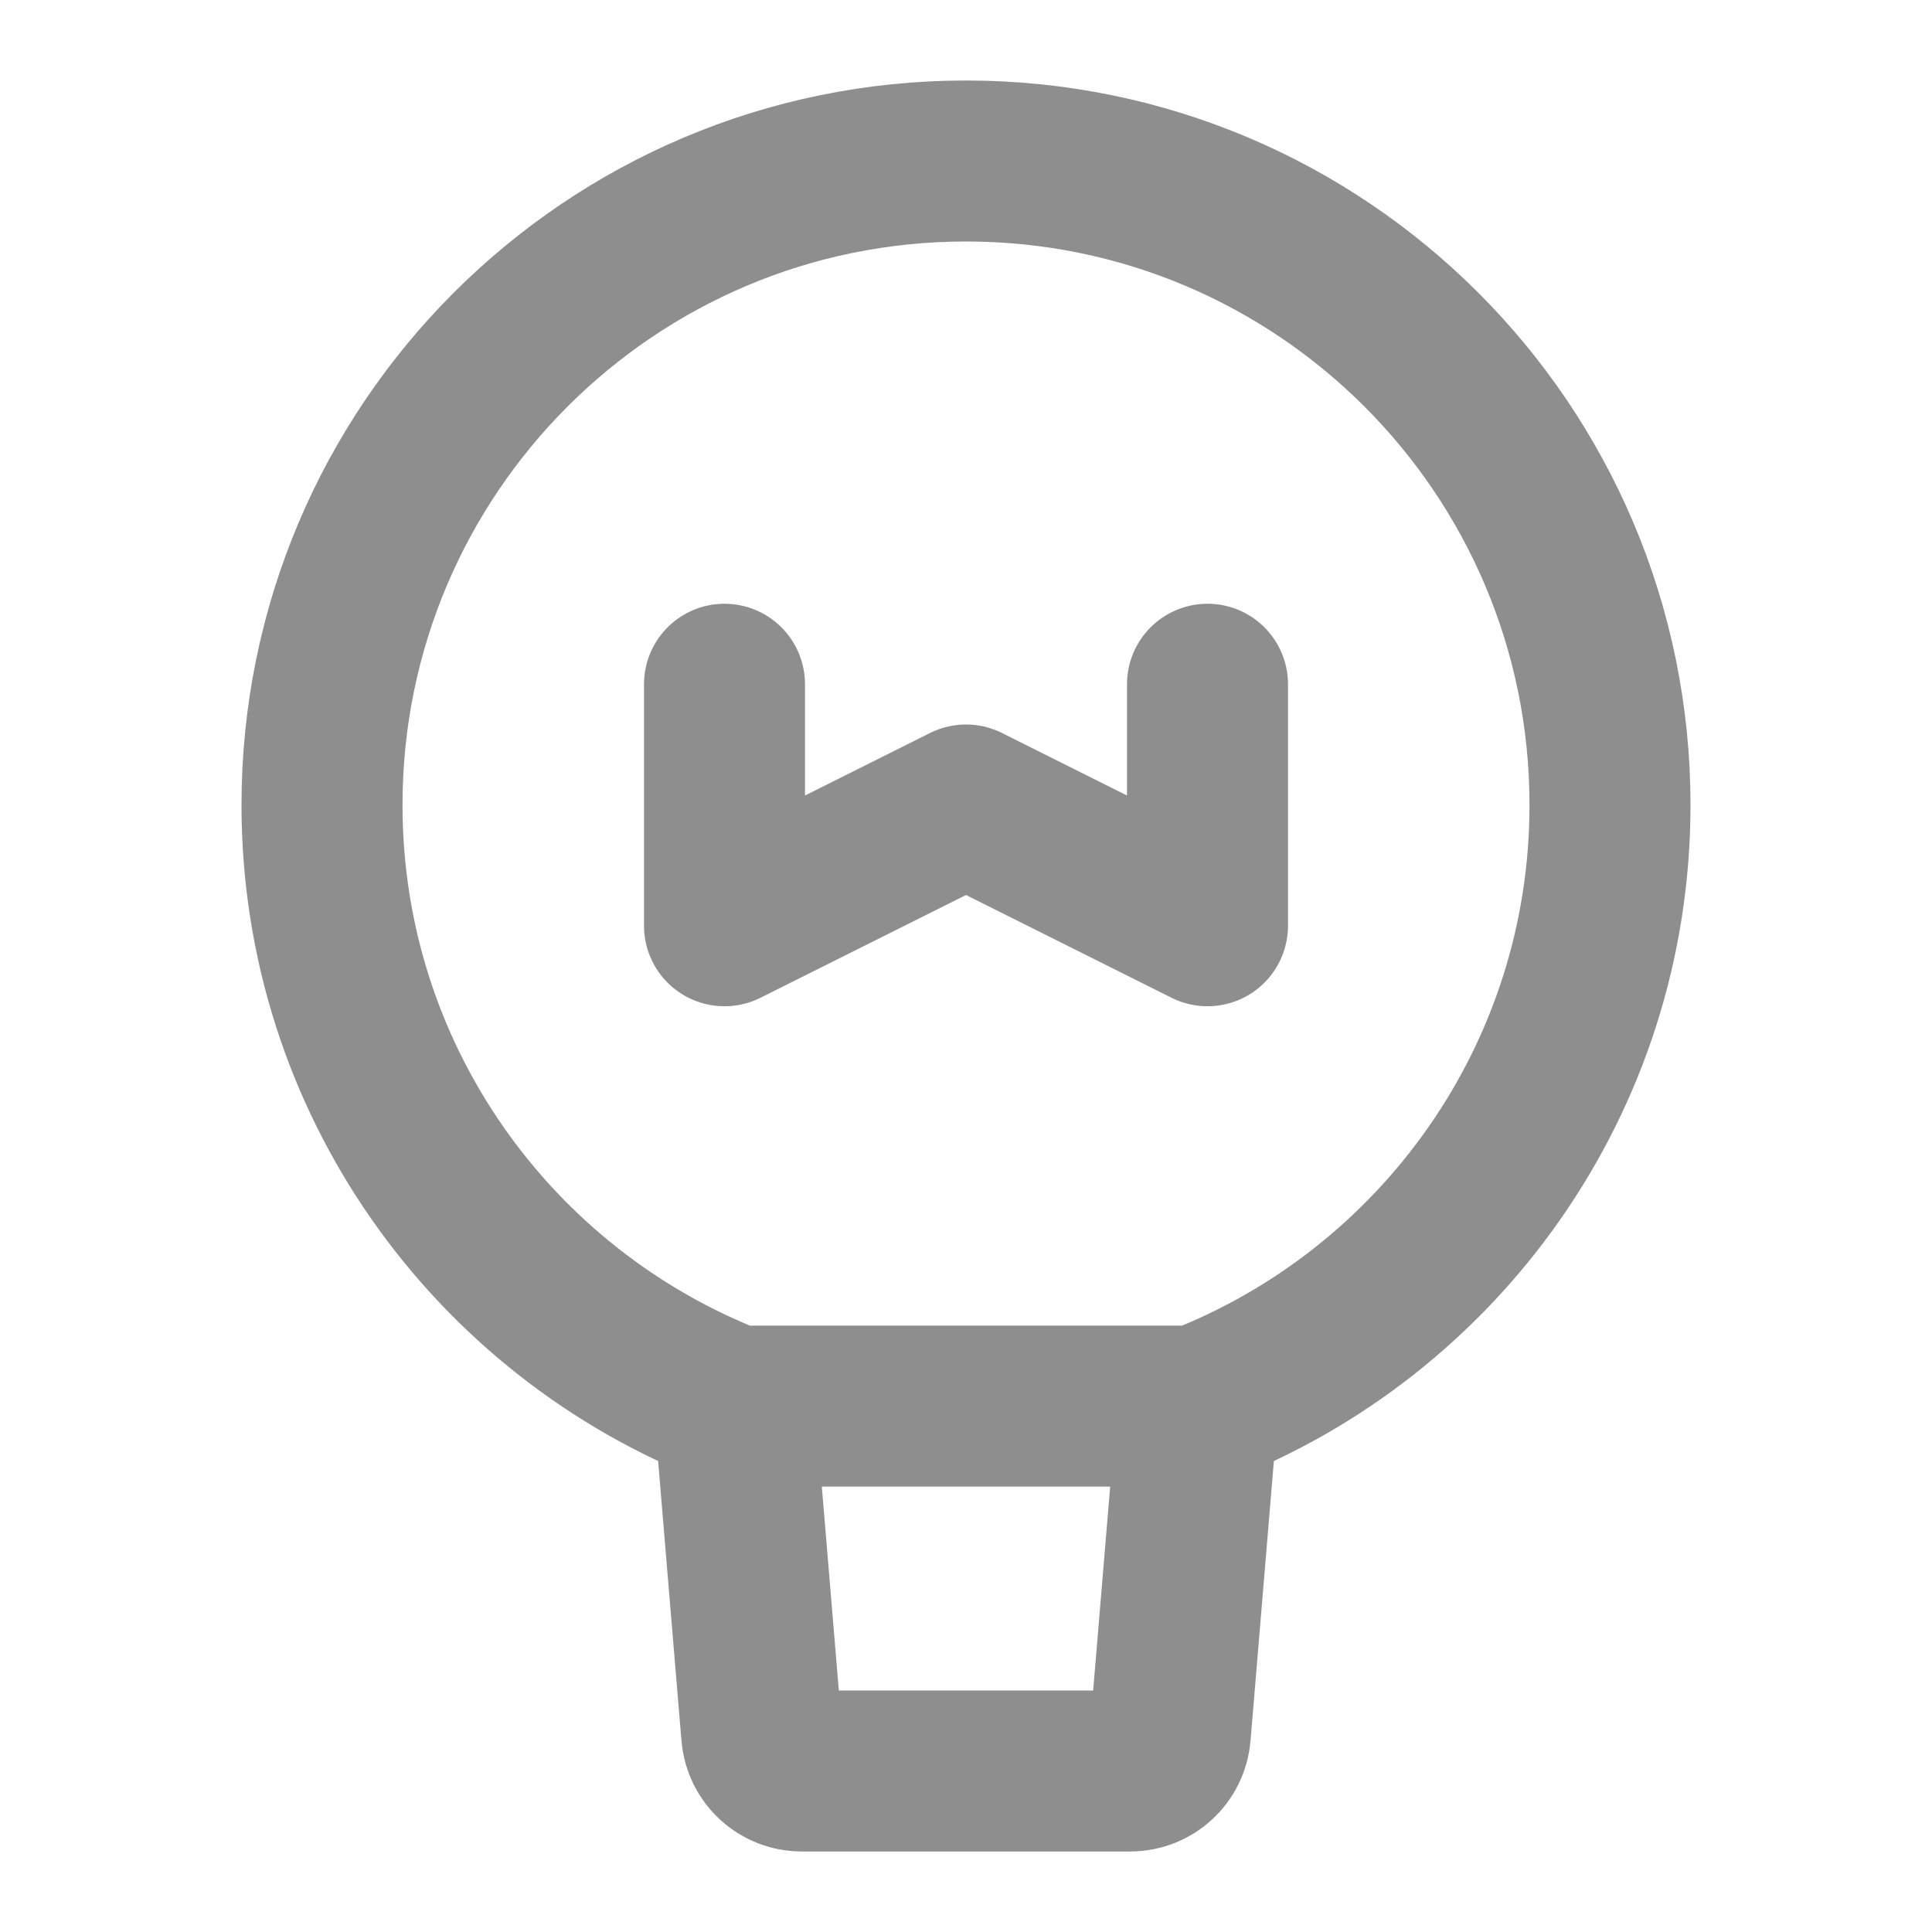
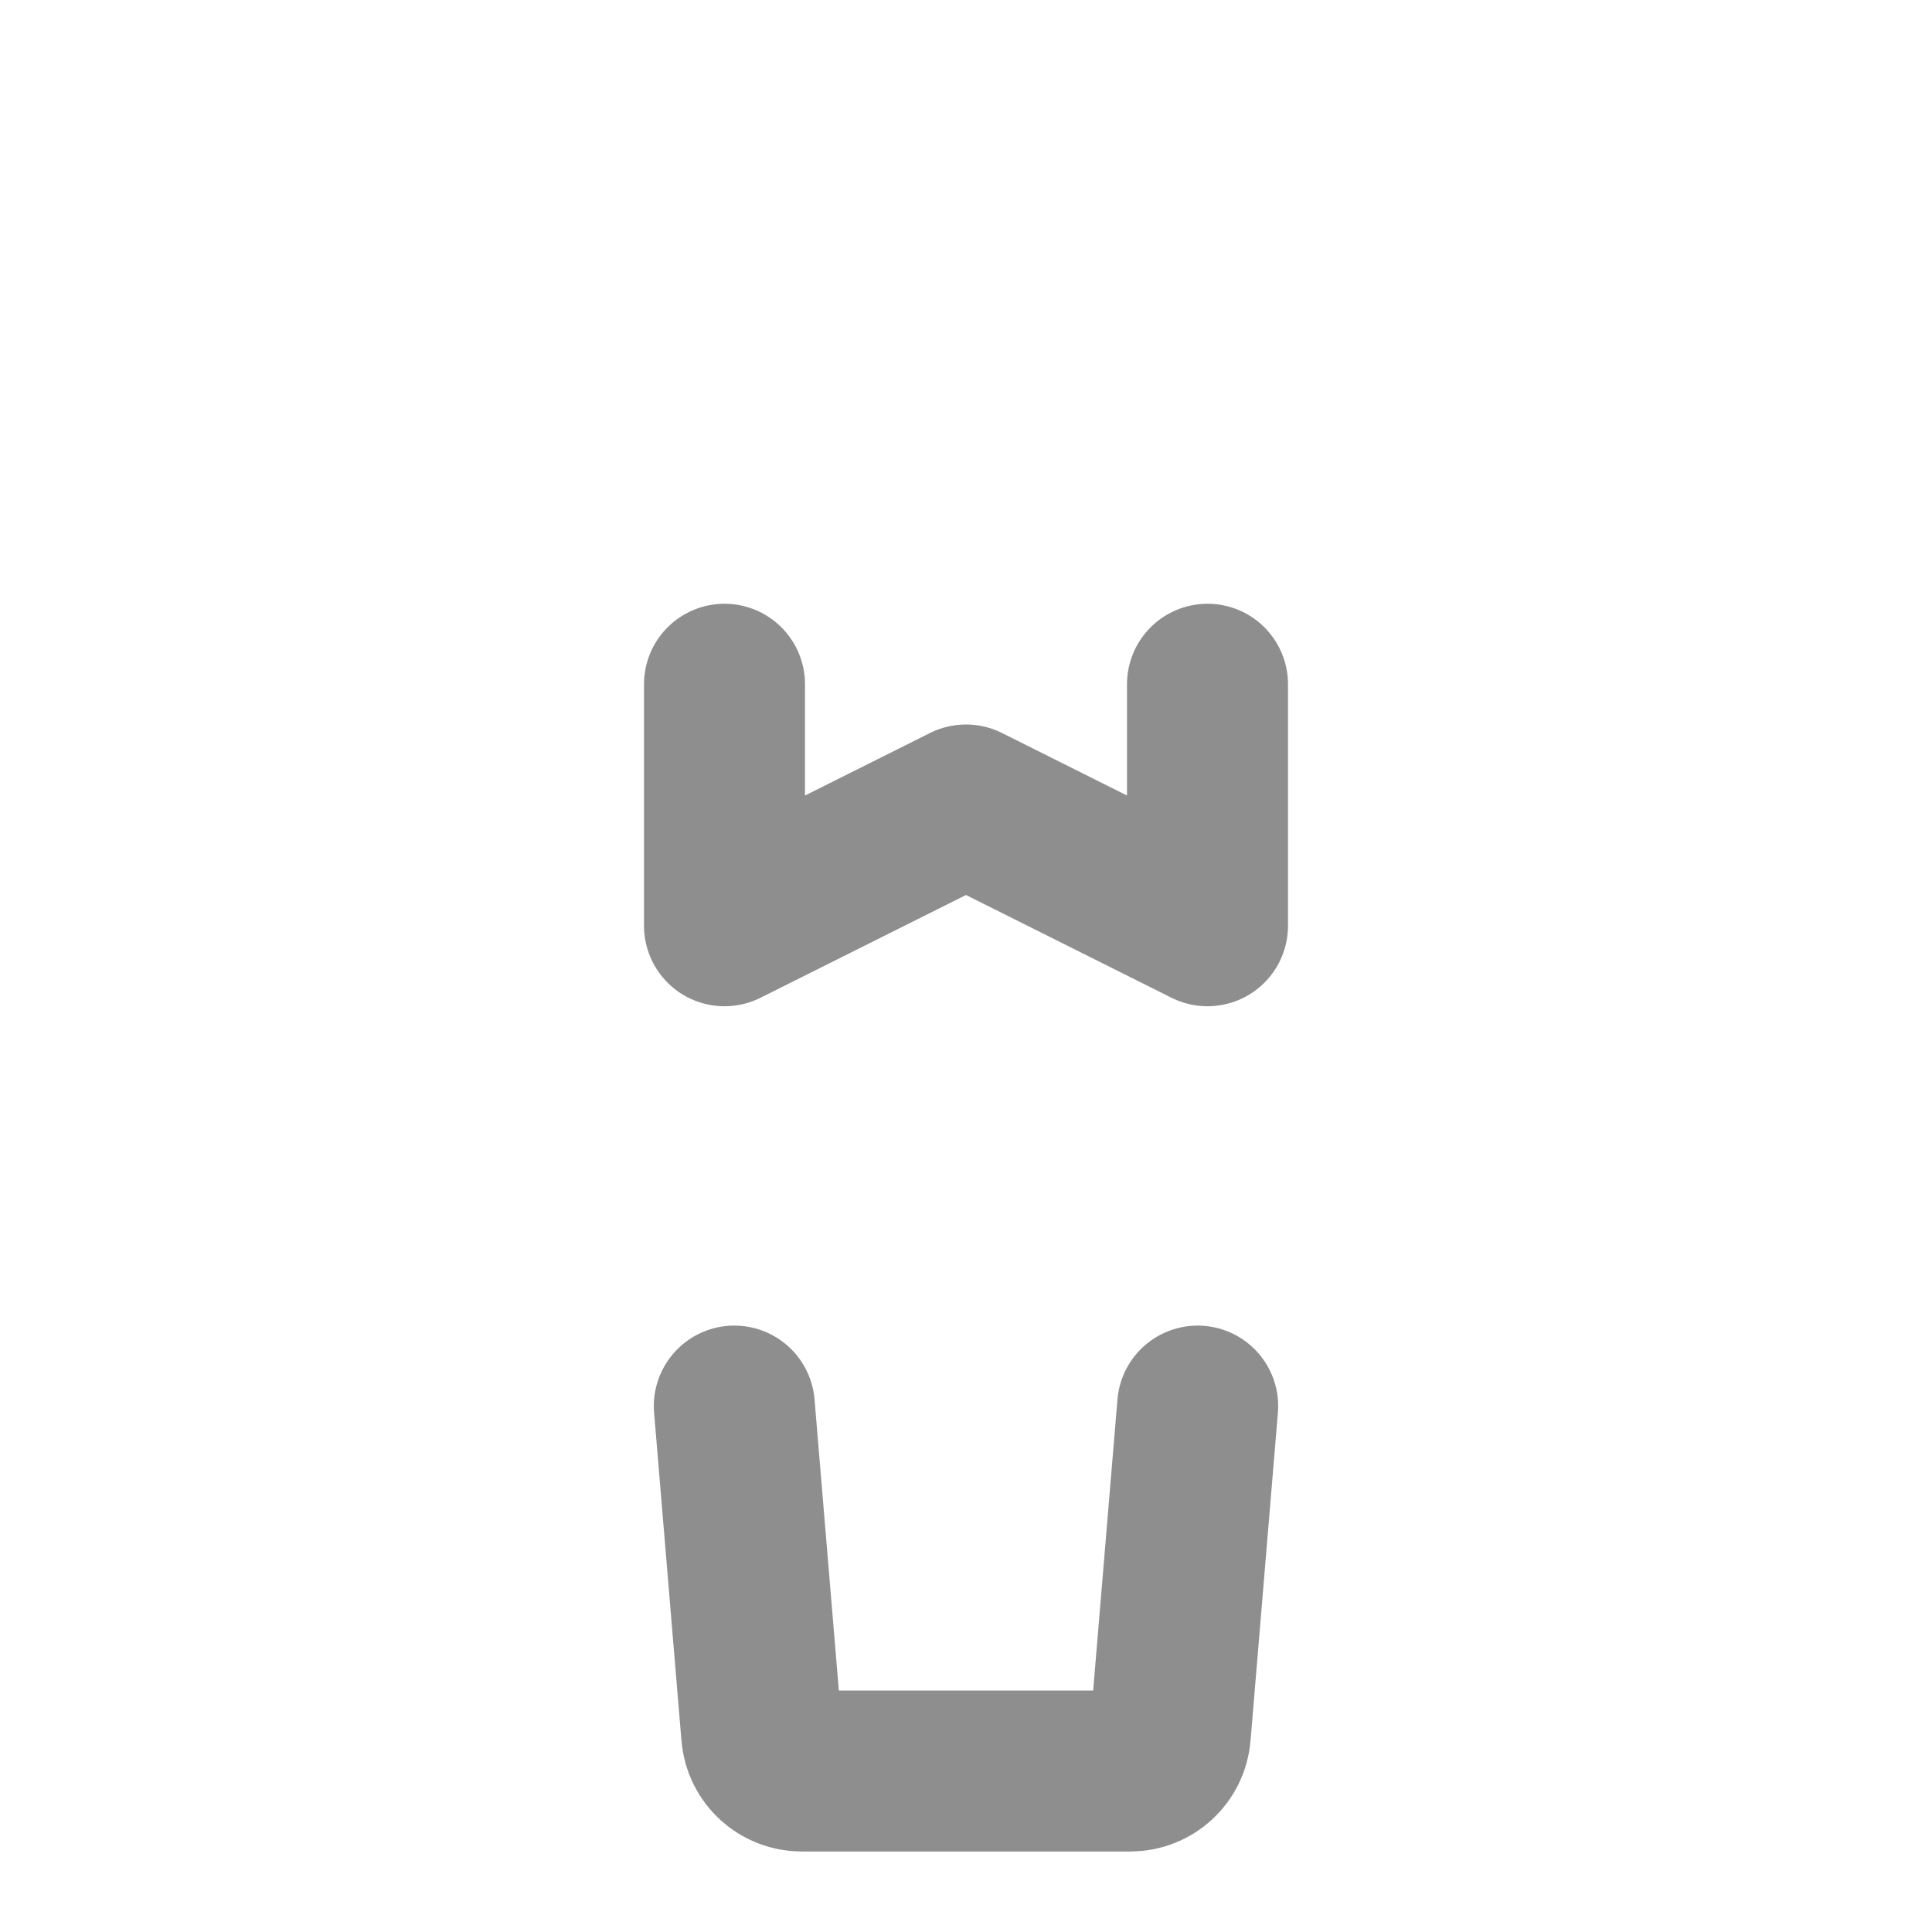
<svg xmlns="http://www.w3.org/2000/svg" width="24" height="24" viewBox="0 0 24 24" fill="none">
  <g id="Tips (æç¤º)">
-     <path id="Vector" d="M20 10C20 13.404 17.874 16.311 14.878 17.467H12H9.122C6.126 16.311 4 13.404 4 10C4 5.582 7.582 2 12 2C16.418 2 20 5.582 20 10Z" stroke="#8E8E8E" stroke-width="2" stroke-linecap="round" stroke-linejoin="round" />
    <path id="Vector_2" d="M14.878 17.467L14.538 21.541C14.517 21.801 14.3 22 14.04 22H9.96C9.7 22 9.483 21.801 9.462 21.541L9.122 17.467" stroke="#8E8E8E" stroke-width="2" stroke-linecap="round" stroke-linejoin="round" />
    <path id="Vector_3" d="M9 8.5V11.5L12 10L15 11.5V8.5" stroke="#8E8E8E" stroke-width="2" stroke-linecap="round" stroke-linejoin="round" />
  </g>
</svg>